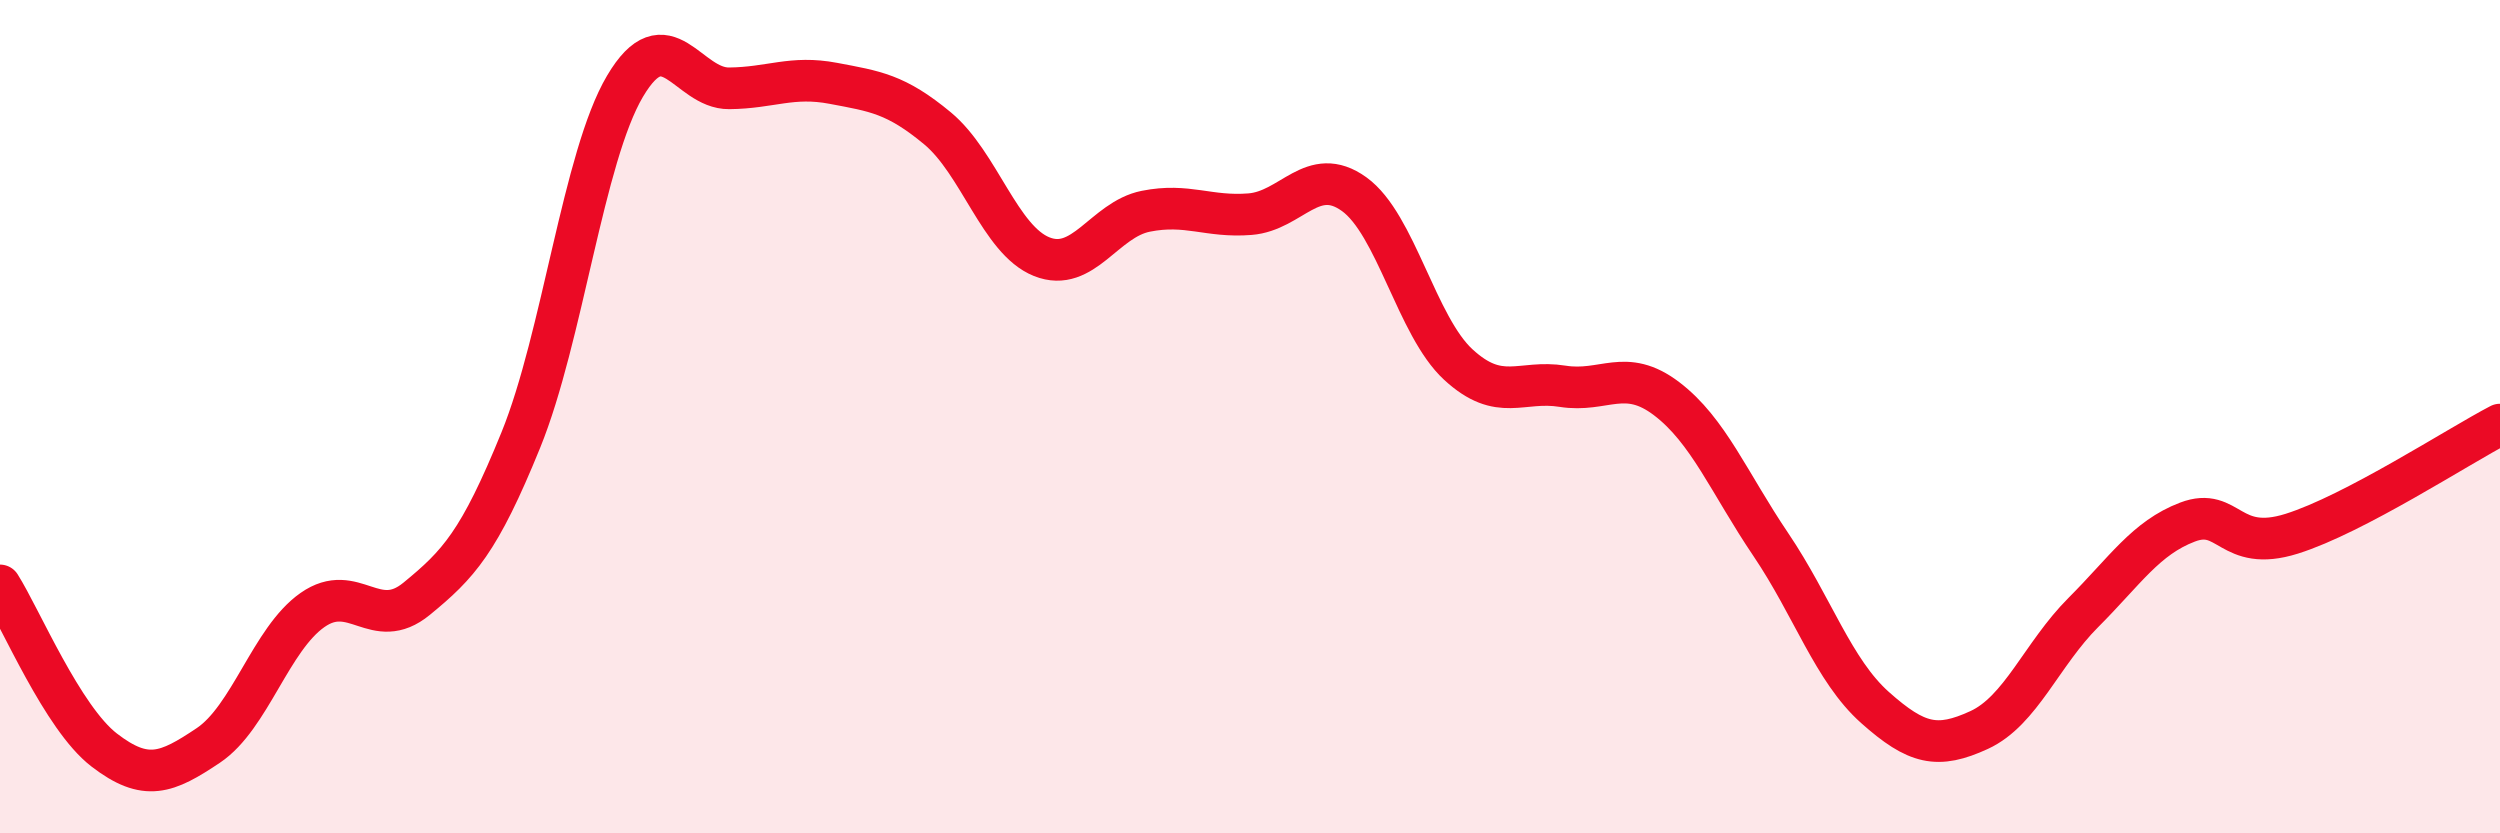
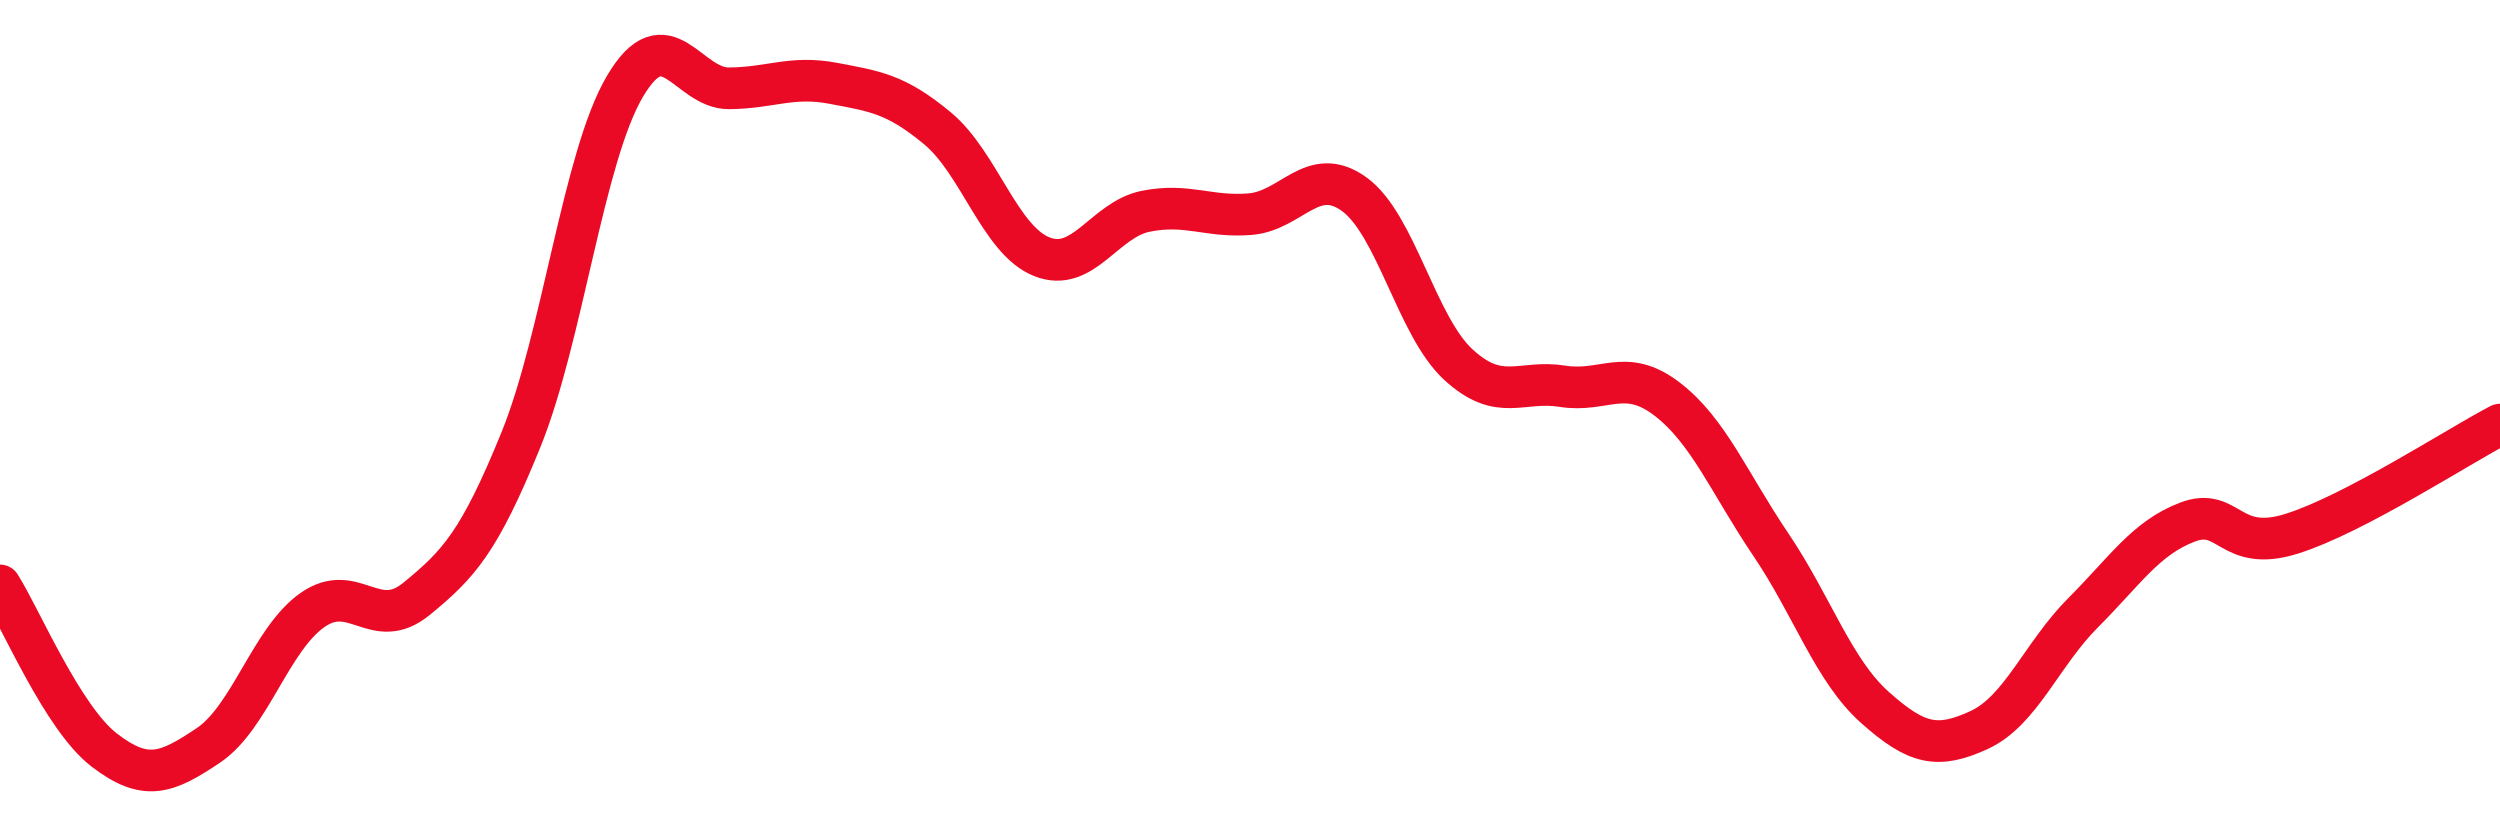
<svg xmlns="http://www.w3.org/2000/svg" width="60" height="20" viewBox="0 0 60 20">
-   <path d="M 0,14.05 C 0.5,14.84 1.5,17.23 2.5,18 C 3.5,18.77 4,18.56 5,17.89 C 6,17.22 6.5,15.34 7.5,14.64 C 8.5,13.94 9,15.19 10,14.37 C 11,13.55 11.5,13.02 12.5,10.56 C 13.5,8.1 14,3.76 15,2.07 C 16,0.38 16.5,2.13 17.5,2.12 C 18.5,2.11 19,1.81 20,2 C 21,2.19 21.5,2.25 22.5,3.08 C 23.5,3.91 24,5.76 25,6.16 C 26,6.56 26.5,5.27 27.5,5.07 C 28.5,4.87 29,5.22 30,5.14 C 31,5.06 31.5,3.94 32.5,4.66 C 33.5,5.38 34,7.83 35,8.75 C 36,9.67 36.5,9.11 37.5,9.27 C 38.5,9.43 39,8.81 40,9.57 C 41,10.33 41.5,11.59 42.5,13.07 C 43.5,14.55 44,16.09 45,16.98 C 46,17.87 46.5,17.98 47.5,17.52 C 48.5,17.06 49,15.7 50,14.7 C 51,13.7 51.5,12.91 52.5,12.53 C 53.5,12.15 53.5,13.28 55,12.81 C 56.5,12.34 59,10.71 60,10.19L60 20L0 20Z" fill="#EB0A25" opacity="0.1" stroke-linecap="round" stroke-linejoin="round" />
  <path d="M 0,14.05 C 0.5,14.84 1.5,17.23 2.5,18 C 3.5,18.77 4,18.56 5,17.89 C 6,17.22 6.5,15.34 7.5,14.64 C 8.5,13.94 9,15.19 10,14.37 C 11,13.55 11.5,13.02 12.5,10.56 C 13.5,8.1 14,3.76 15,2.07 C 16,0.38 16.5,2.13 17.5,2.12 C 18.5,2.11 19,1.81 20,2 C 21,2.19 21.5,2.25 22.5,3.08 C 23.5,3.91 24,5.76 25,6.16 C 26,6.56 26.5,5.27 27.5,5.07 C 28.5,4.87 29,5.22 30,5.14 C 31,5.06 31.5,3.94 32.5,4.66 C 33.5,5.38 34,7.83 35,8.75 C 36,9.67 36.5,9.11 37.5,9.27 C 38.5,9.43 39,8.81 40,9.57 C 41,10.33 41.5,11.59 42.5,13.07 C 43.5,14.55 44,16.09 45,16.98 C 46,17.87 46.5,17.98 47.5,17.52 C 48.5,17.06 49,15.7 50,14.7 C 51,13.7 51.5,12.91 52.5,12.53 C 53.5,12.15 53.5,13.28 55,12.81 C 56.5,12.34 59,10.71 60,10.19" stroke="#EB0A25" stroke-width="1" fill="none" stroke-linecap="round" stroke-linejoin="round" />
</svg>